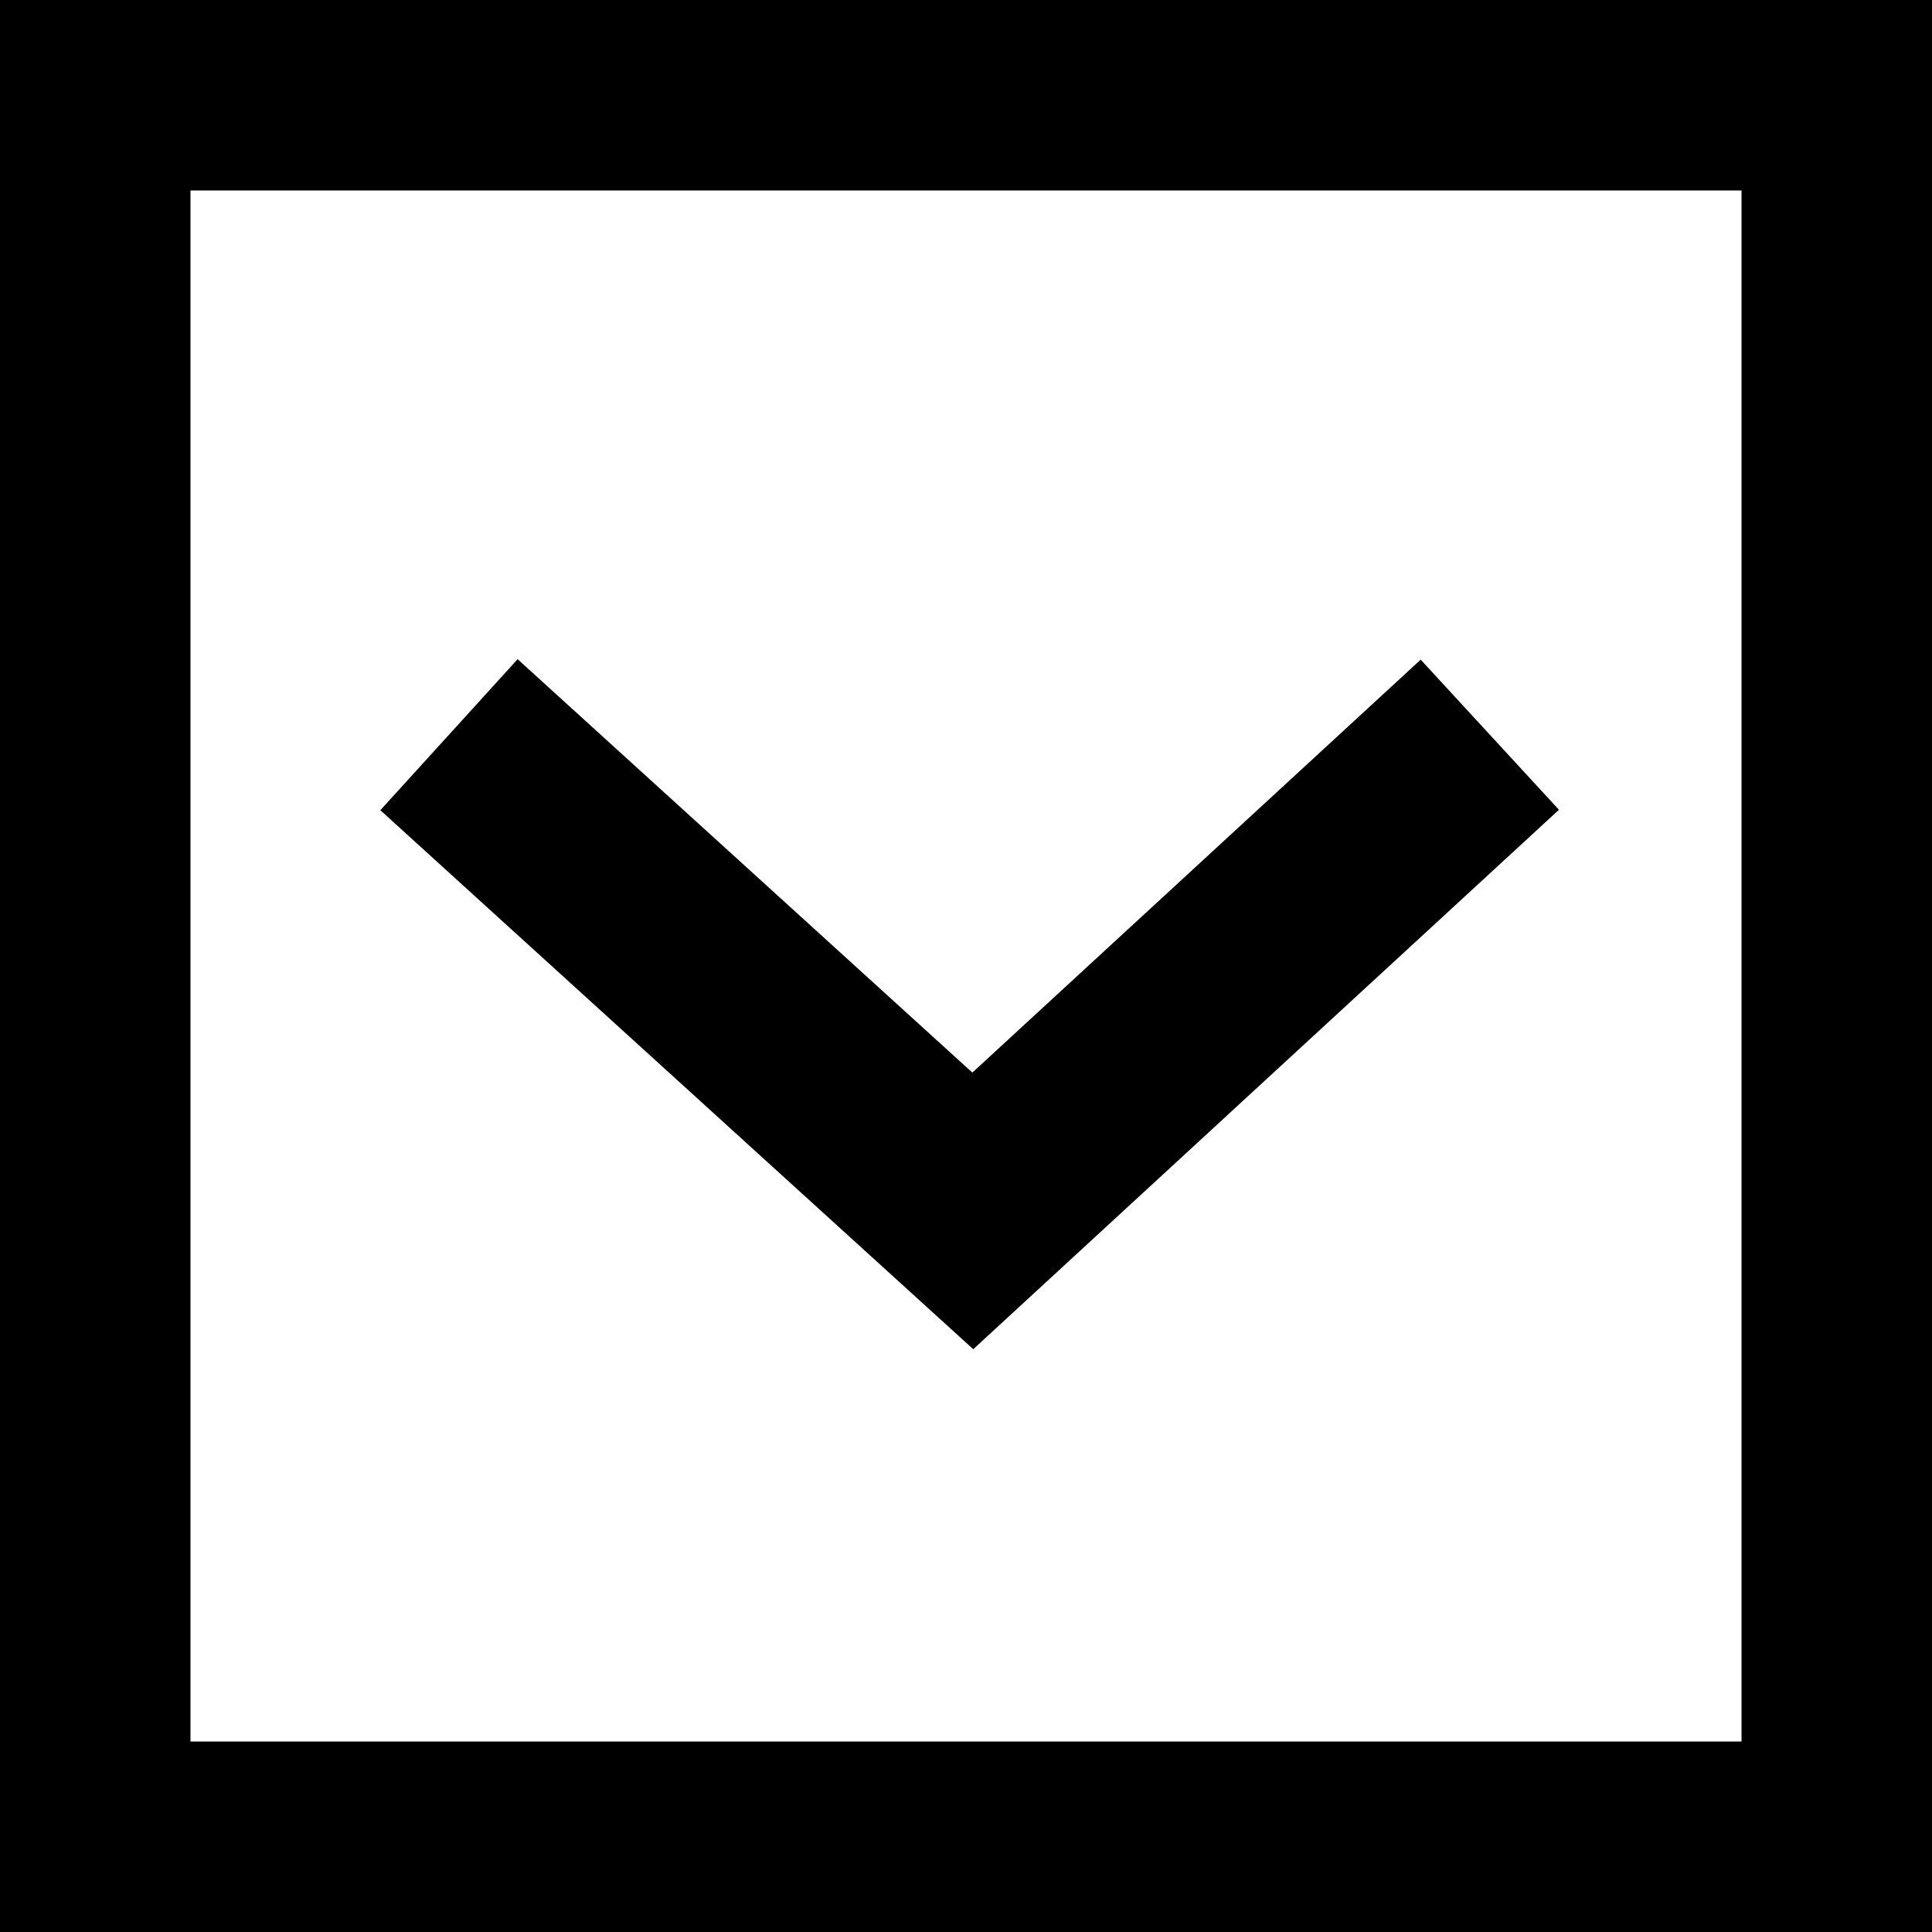
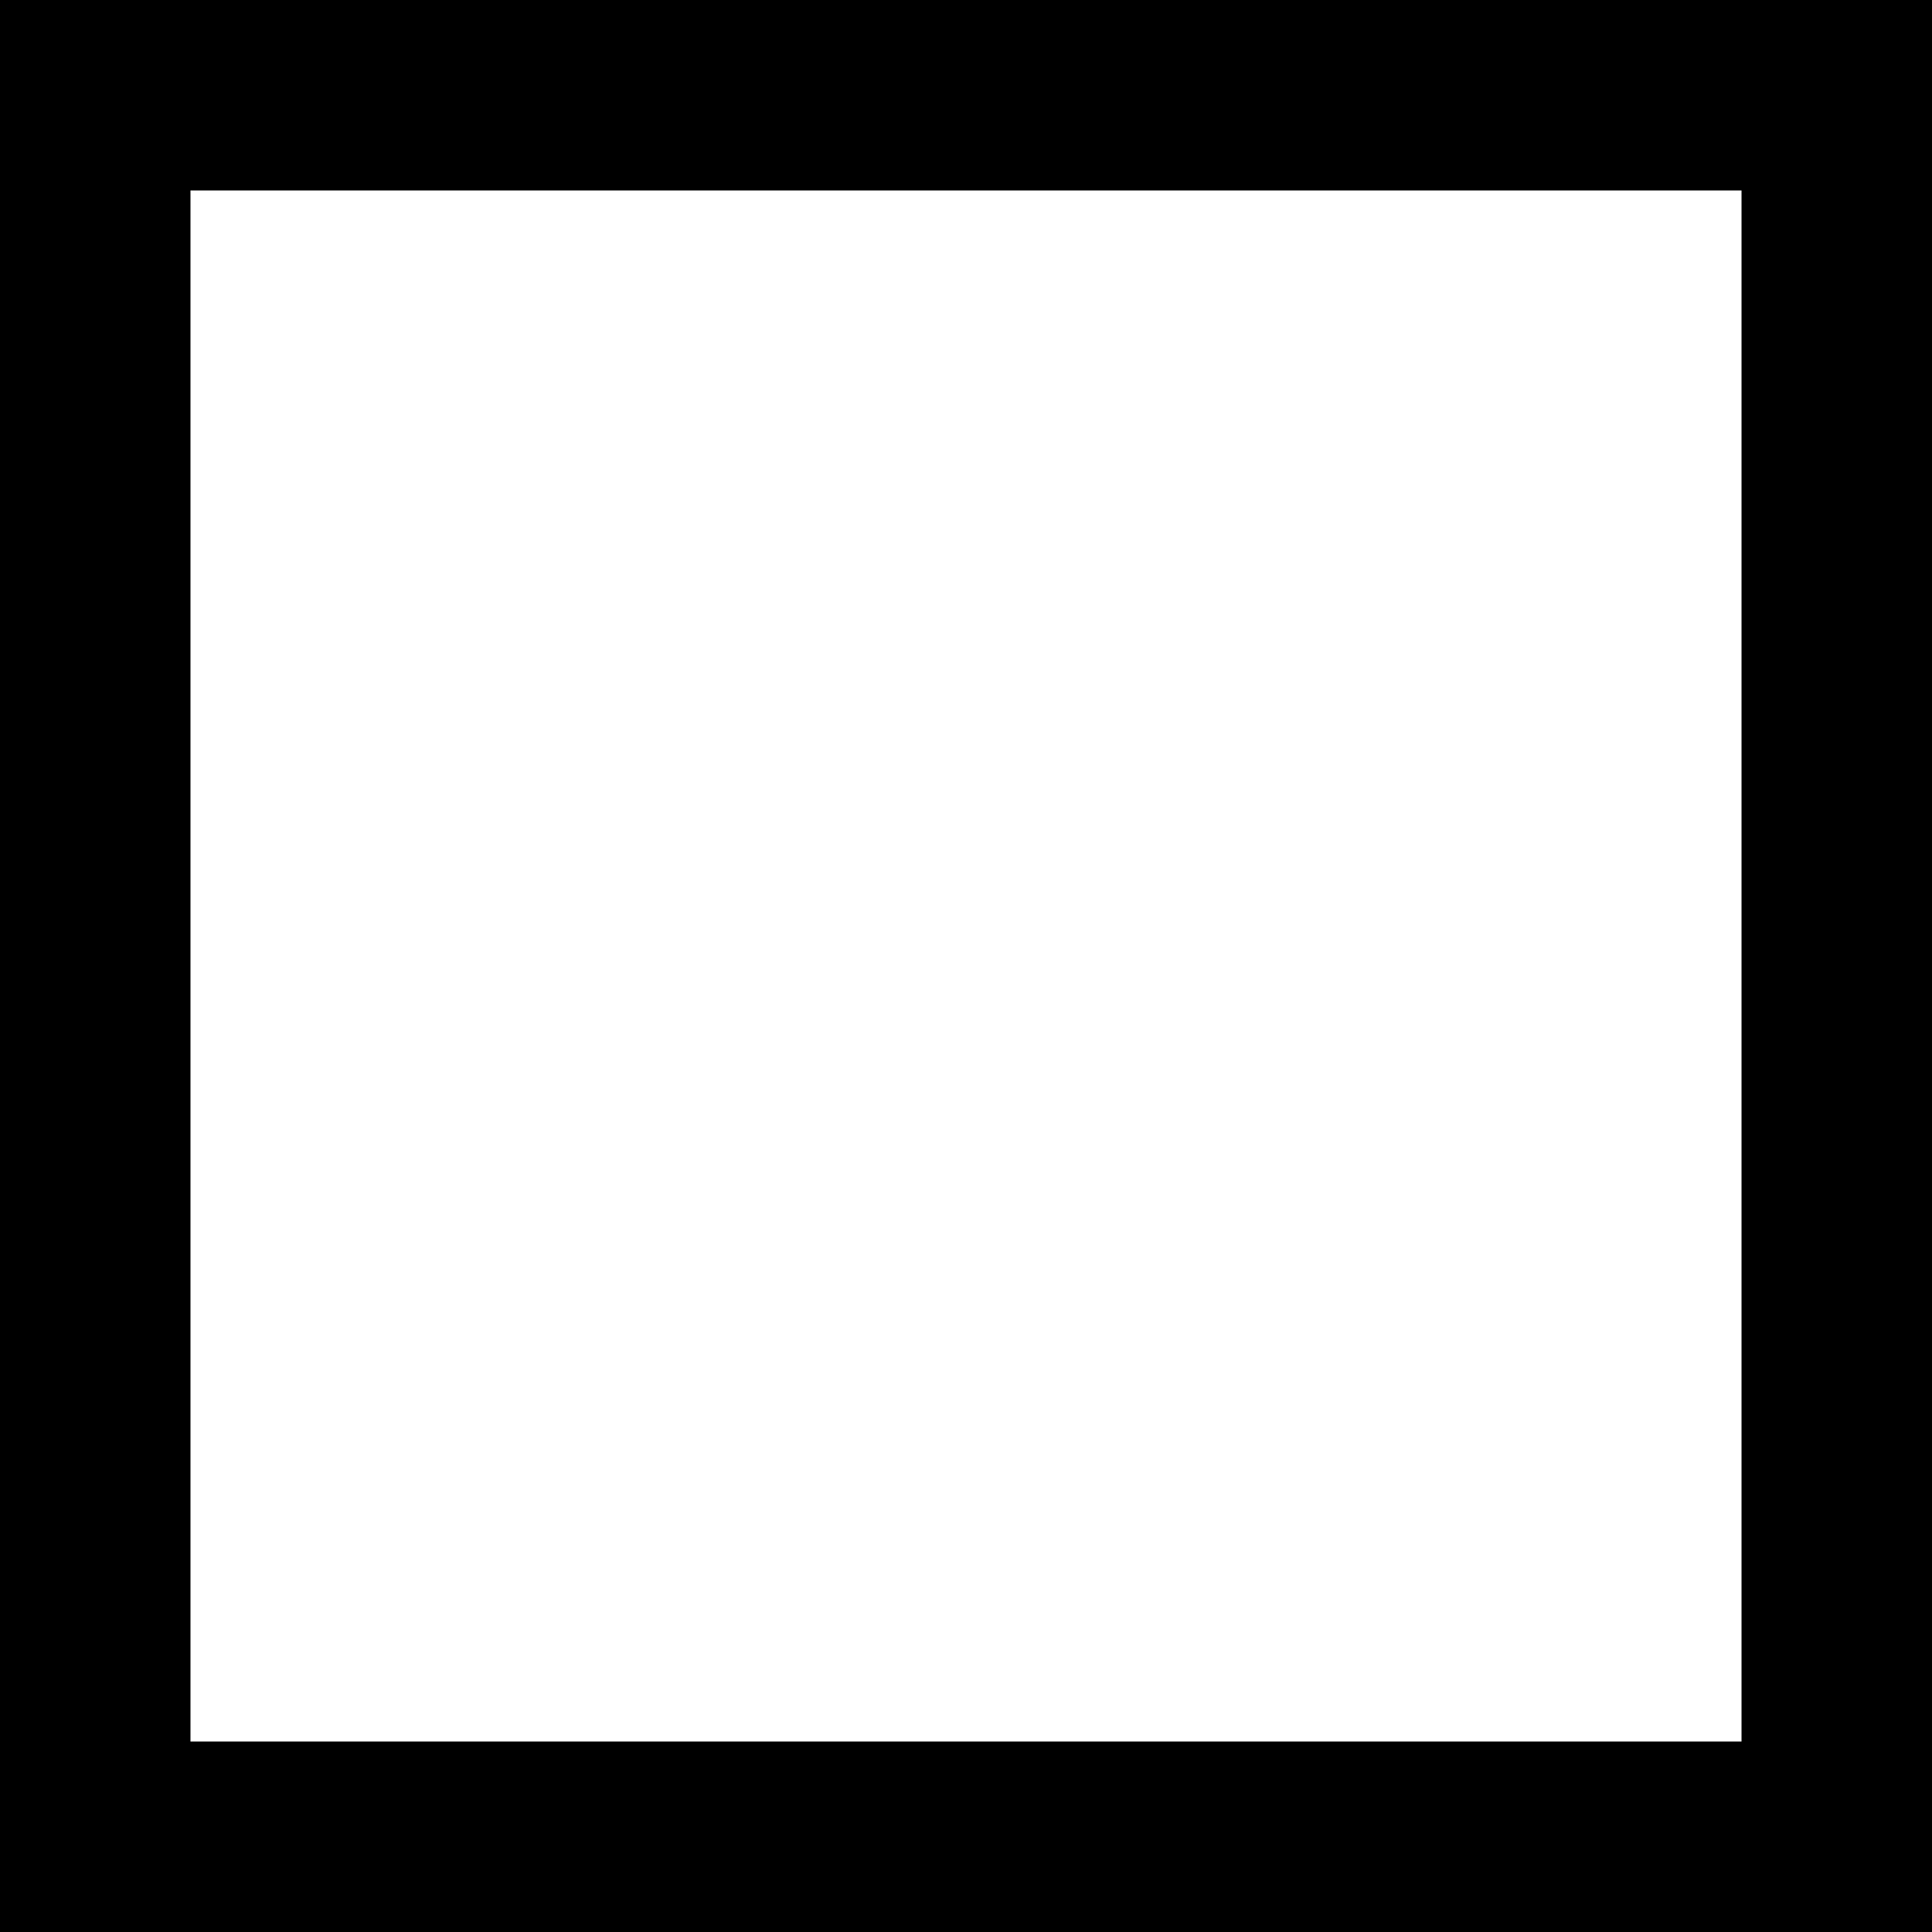
<svg xmlns="http://www.w3.org/2000/svg" width="142" height="142" viewBox="0 0 142 142" fill="none">
  <path fill-rule="evenodd" clip-rule="evenodd" d="M128 14H14V128H128V14ZM0 0V142H142V0H0Z" fill="black" />
-   <path fill-rule="evenodd" clip-rule="evenodd" d="M27.955 59.55L38.045 48.45L71.467 78.834L104.419 48.483L114.581 59.517L71.533 99.166L27.955 59.55Z" fill="black" />
</svg>